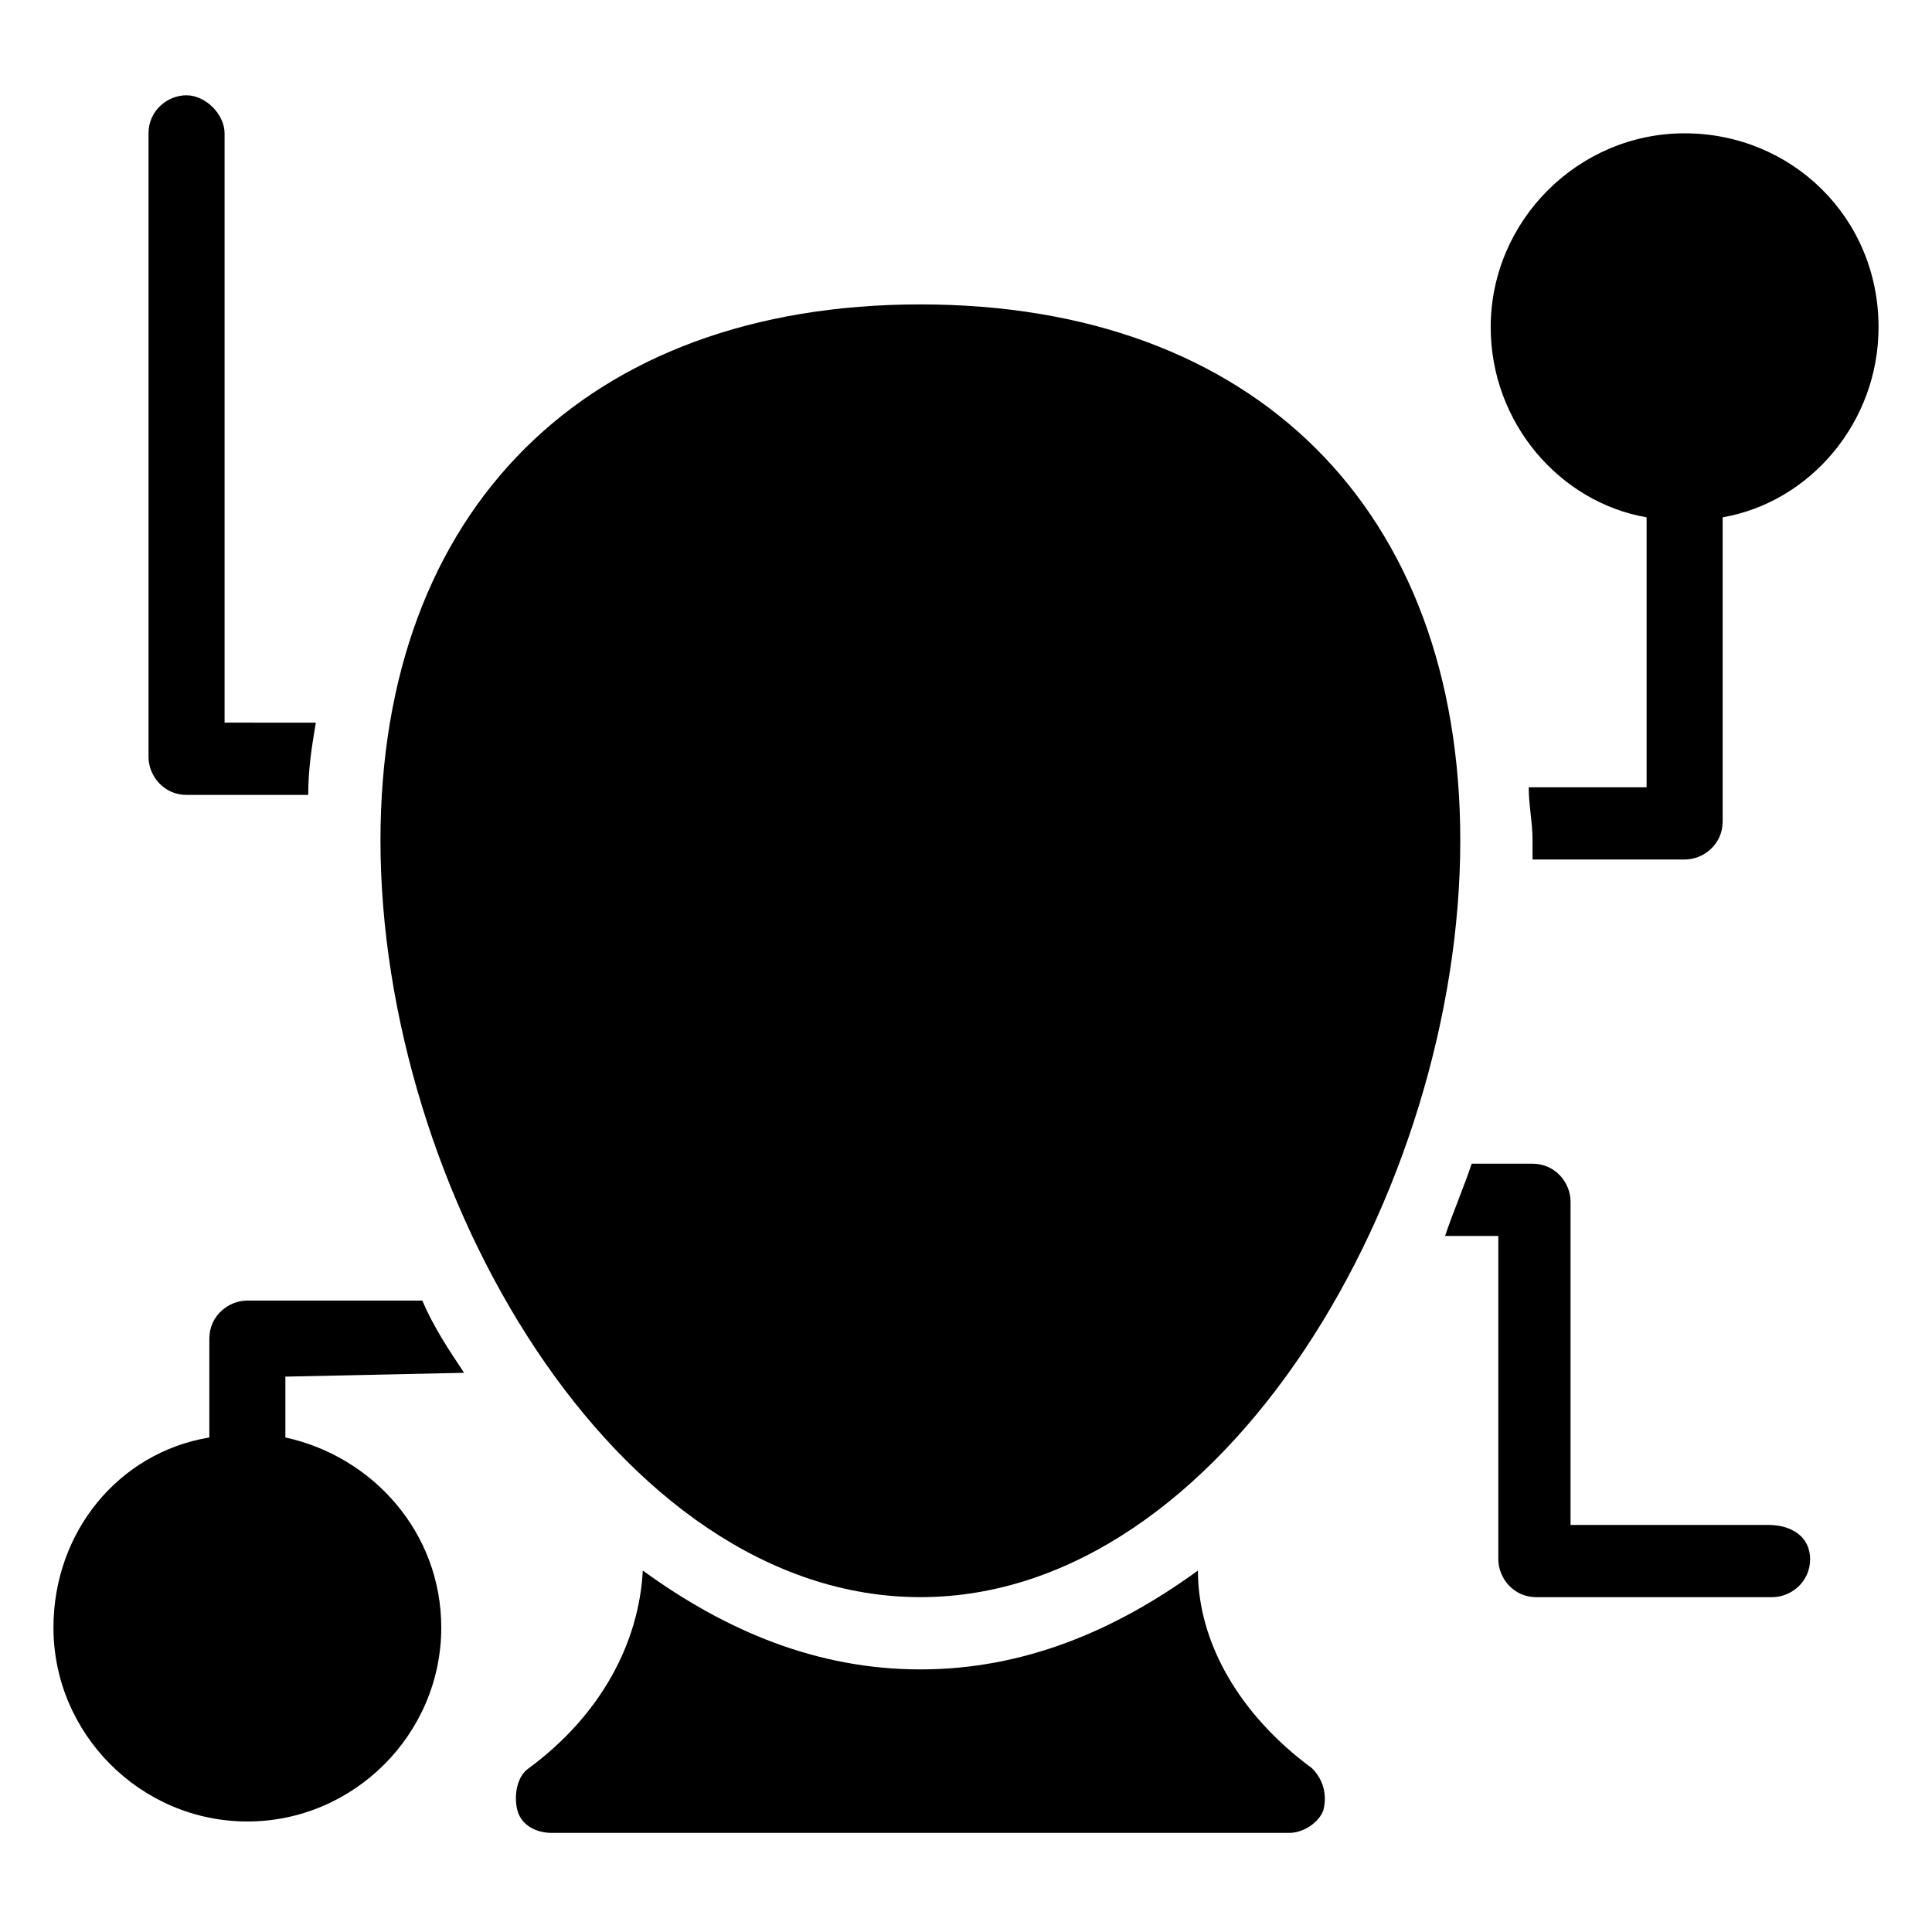
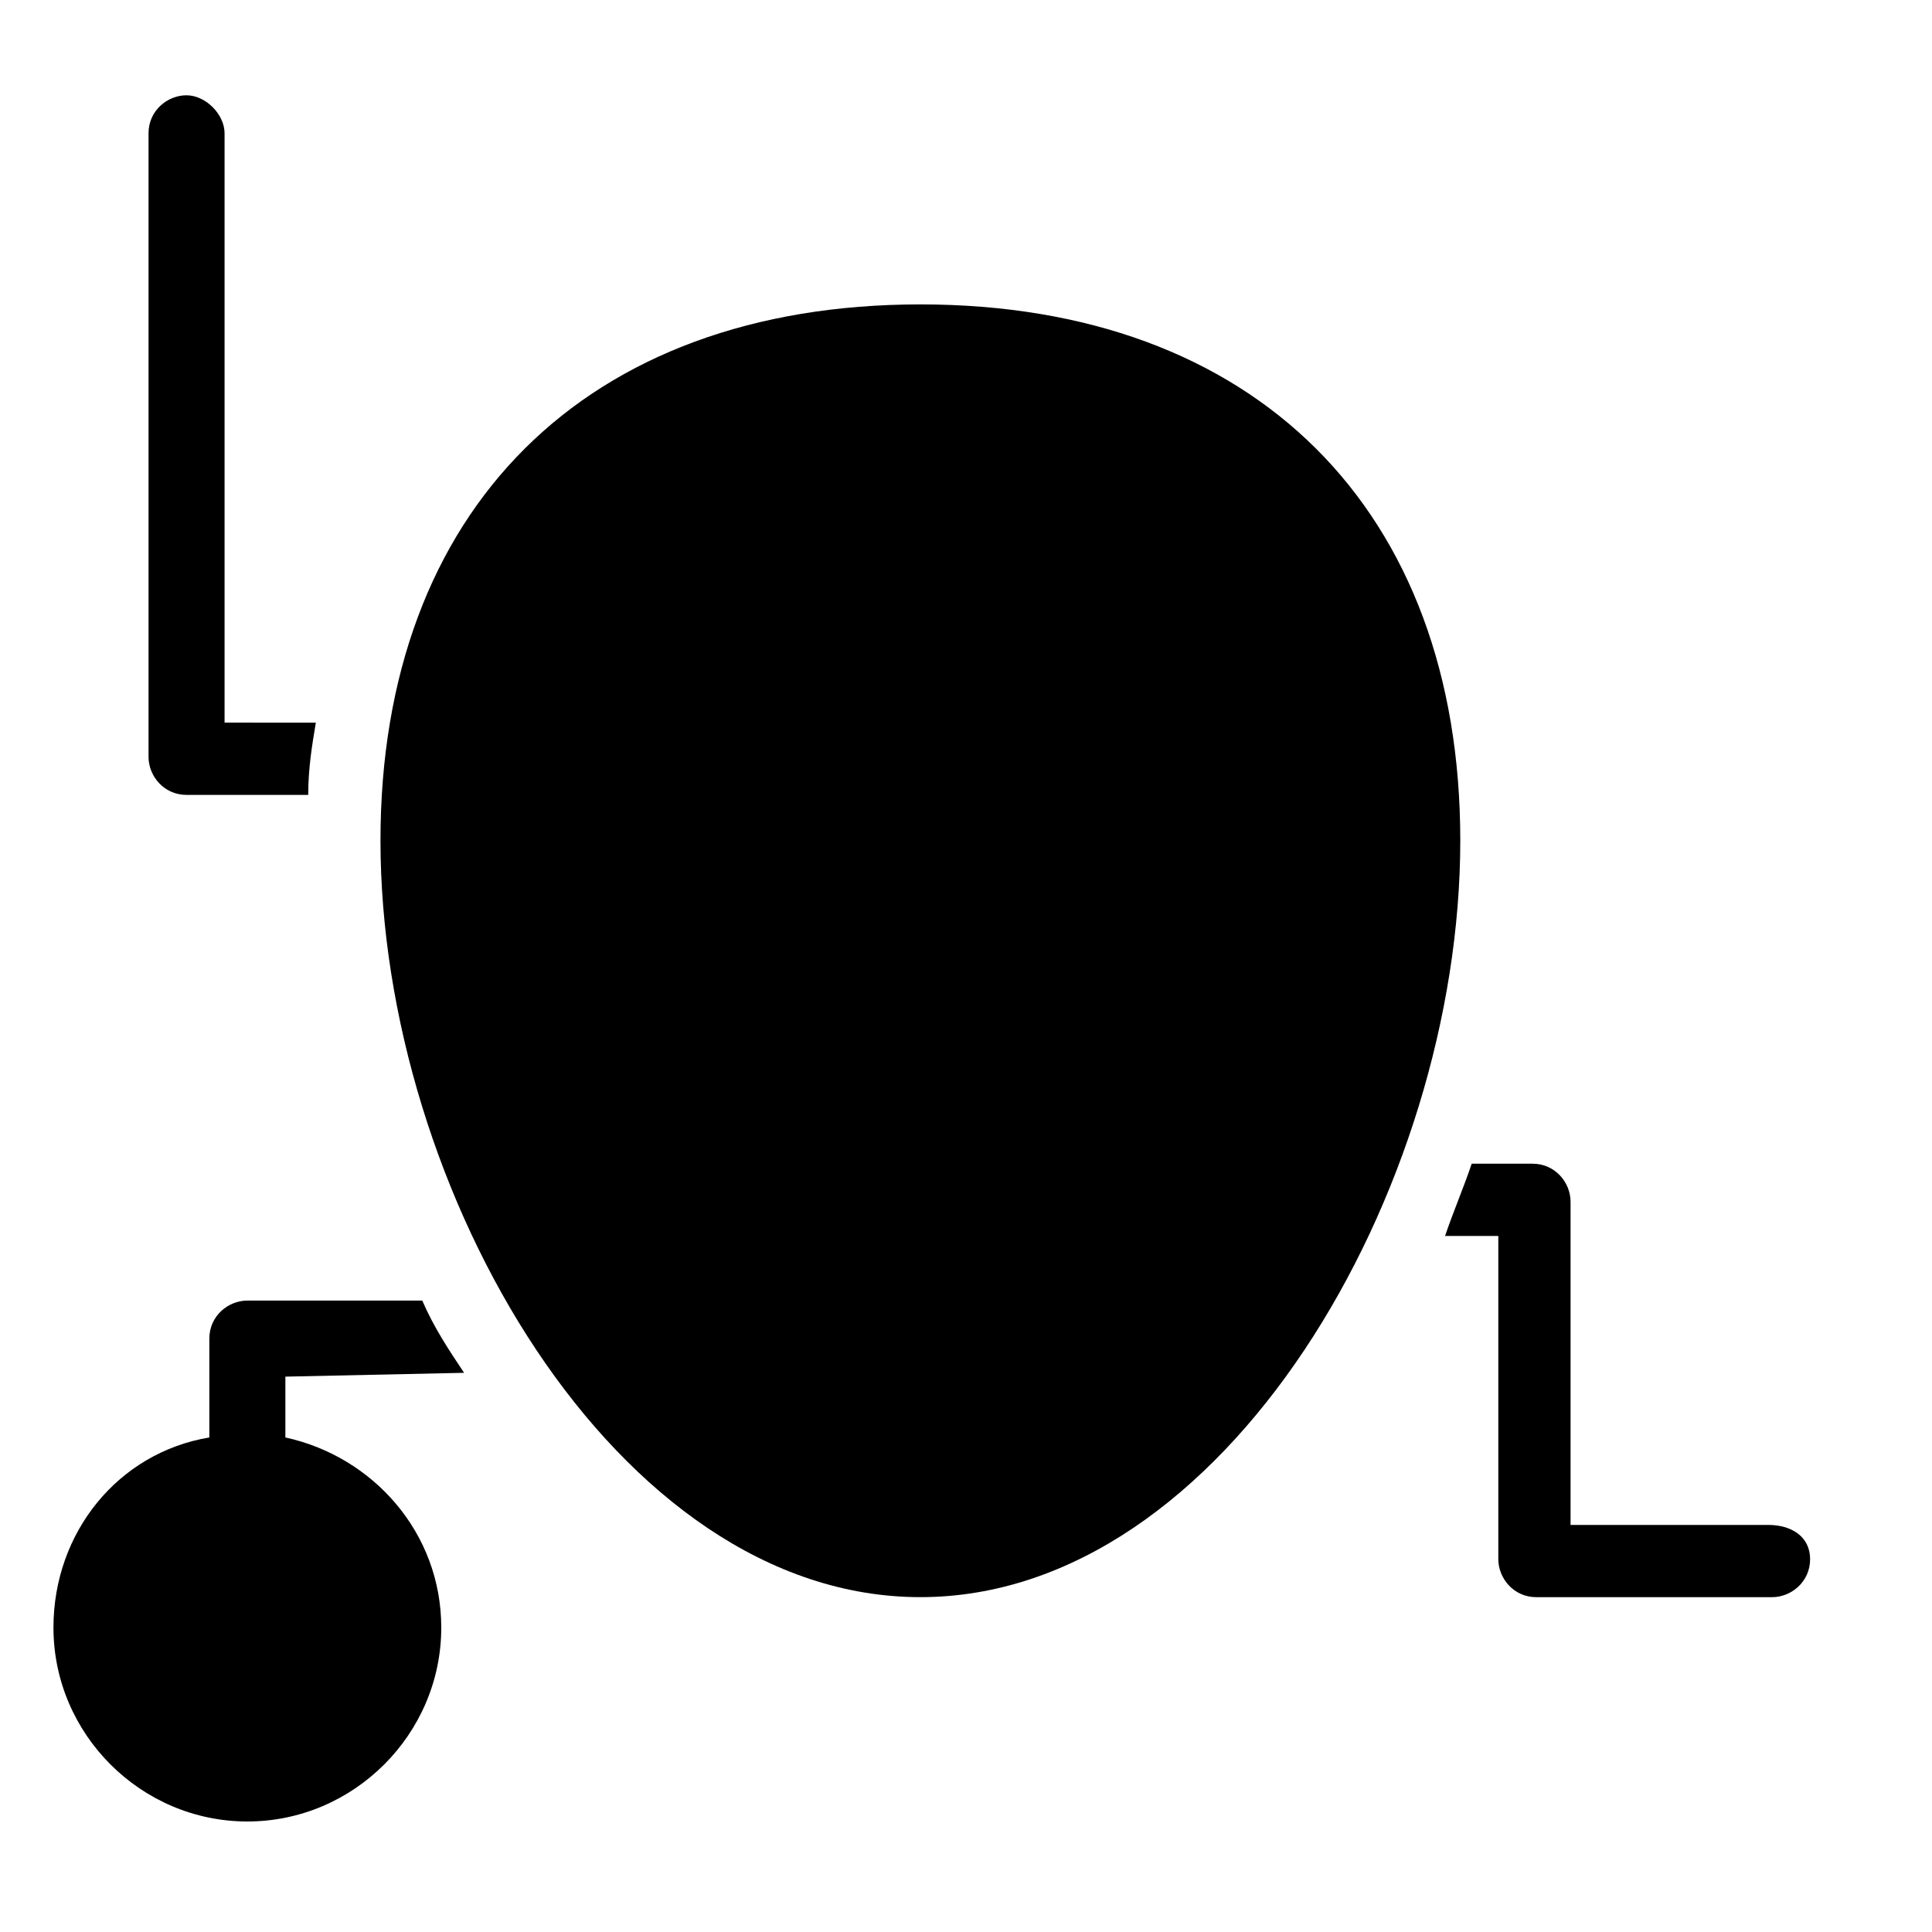
<svg xmlns="http://www.w3.org/2000/svg" fill="#000000" width="800px" height="800px" version="1.1" viewBox="144 144 512 512">
  <g>
    <path d="m387.91 567.26c80.609 0 143.08-107.82 143.08-200.52 0-87.66-54.41-142.07-143.08-142.07-88.668 0-143.08 54.414-143.08 142.07 0 92.703 62.473 200.52 143.08 200.52z" />
-     <path d="m461.46 560.21c-22.168 16.121-46.352 26.199-73.555 26.199-27.207 0-51.387-10.078-73.555-26.199-1.008 19.145-11.082 38.289-30.23 52.395-3.023 2.016-4.031 7.055-3.023 11.082 1.008 4.031 5.039 6.047 9.07 6.047h195.48c4.031 0 8.062-3.023 9.07-6.047 1.008-4.031 0-8.062-3.023-11.082-19.148-14.105-30.23-33.25-30.23-52.395z" />
    <path d="m612.61 548.12h-52.395v-85.648c0-5.039-4.031-10.078-10.078-10.078h-16.121c-2.016 6.047-5.039 13.098-7.055 19.145l14.109 0.004v85.648c0 5.039 4.031 10.078 10.078 10.078h62.473c5.039 0 10.078-4.031 10.078-10.078-0.004-6.047-5.043-9.07-11.09-9.07z" />
    <path d="m193.44 169.25c-5.039 0-10.078 4.031-10.078 10.078v165.25c0 5.039 4.031 10.078 10.078 10.078h32.242c0-7.055 1.008-13.098 2.016-19.145l-24.184-0.004v-156.18c0-5.035-5.035-10.074-10.074-10.074z" />
    <path d="m266.99 507.81c-4.031-6.047-8.062-12.09-11.082-19.145h-46.352c-5.039 0-10.078 4.031-10.078 10.078v26.199c-24.184 4.031-41.312 25.191-41.312 50.383 0 28.215 23.176 51.387 51.387 51.387 28.215 0 51.387-23.176 51.387-51.387 0-25.191-18.137-45.344-41.312-50.383v-16.121z" />
-     <path d="m590.44 179.33c-28.215 0-51.387 23.176-51.387 51.387 0 25.191 18.137 46.352 41.312 50.383v71.539h-31.234c0 5.039 1.008 9.07 1.008 14.105v5.039h40.305c5.039 0 10.078-4.031 10.078-10.078v-80.609c23.176-4.031 41.312-25.191 41.312-50.383-0.004-29.215-23.18-51.383-51.395-51.383z" />
  </g>
</svg>